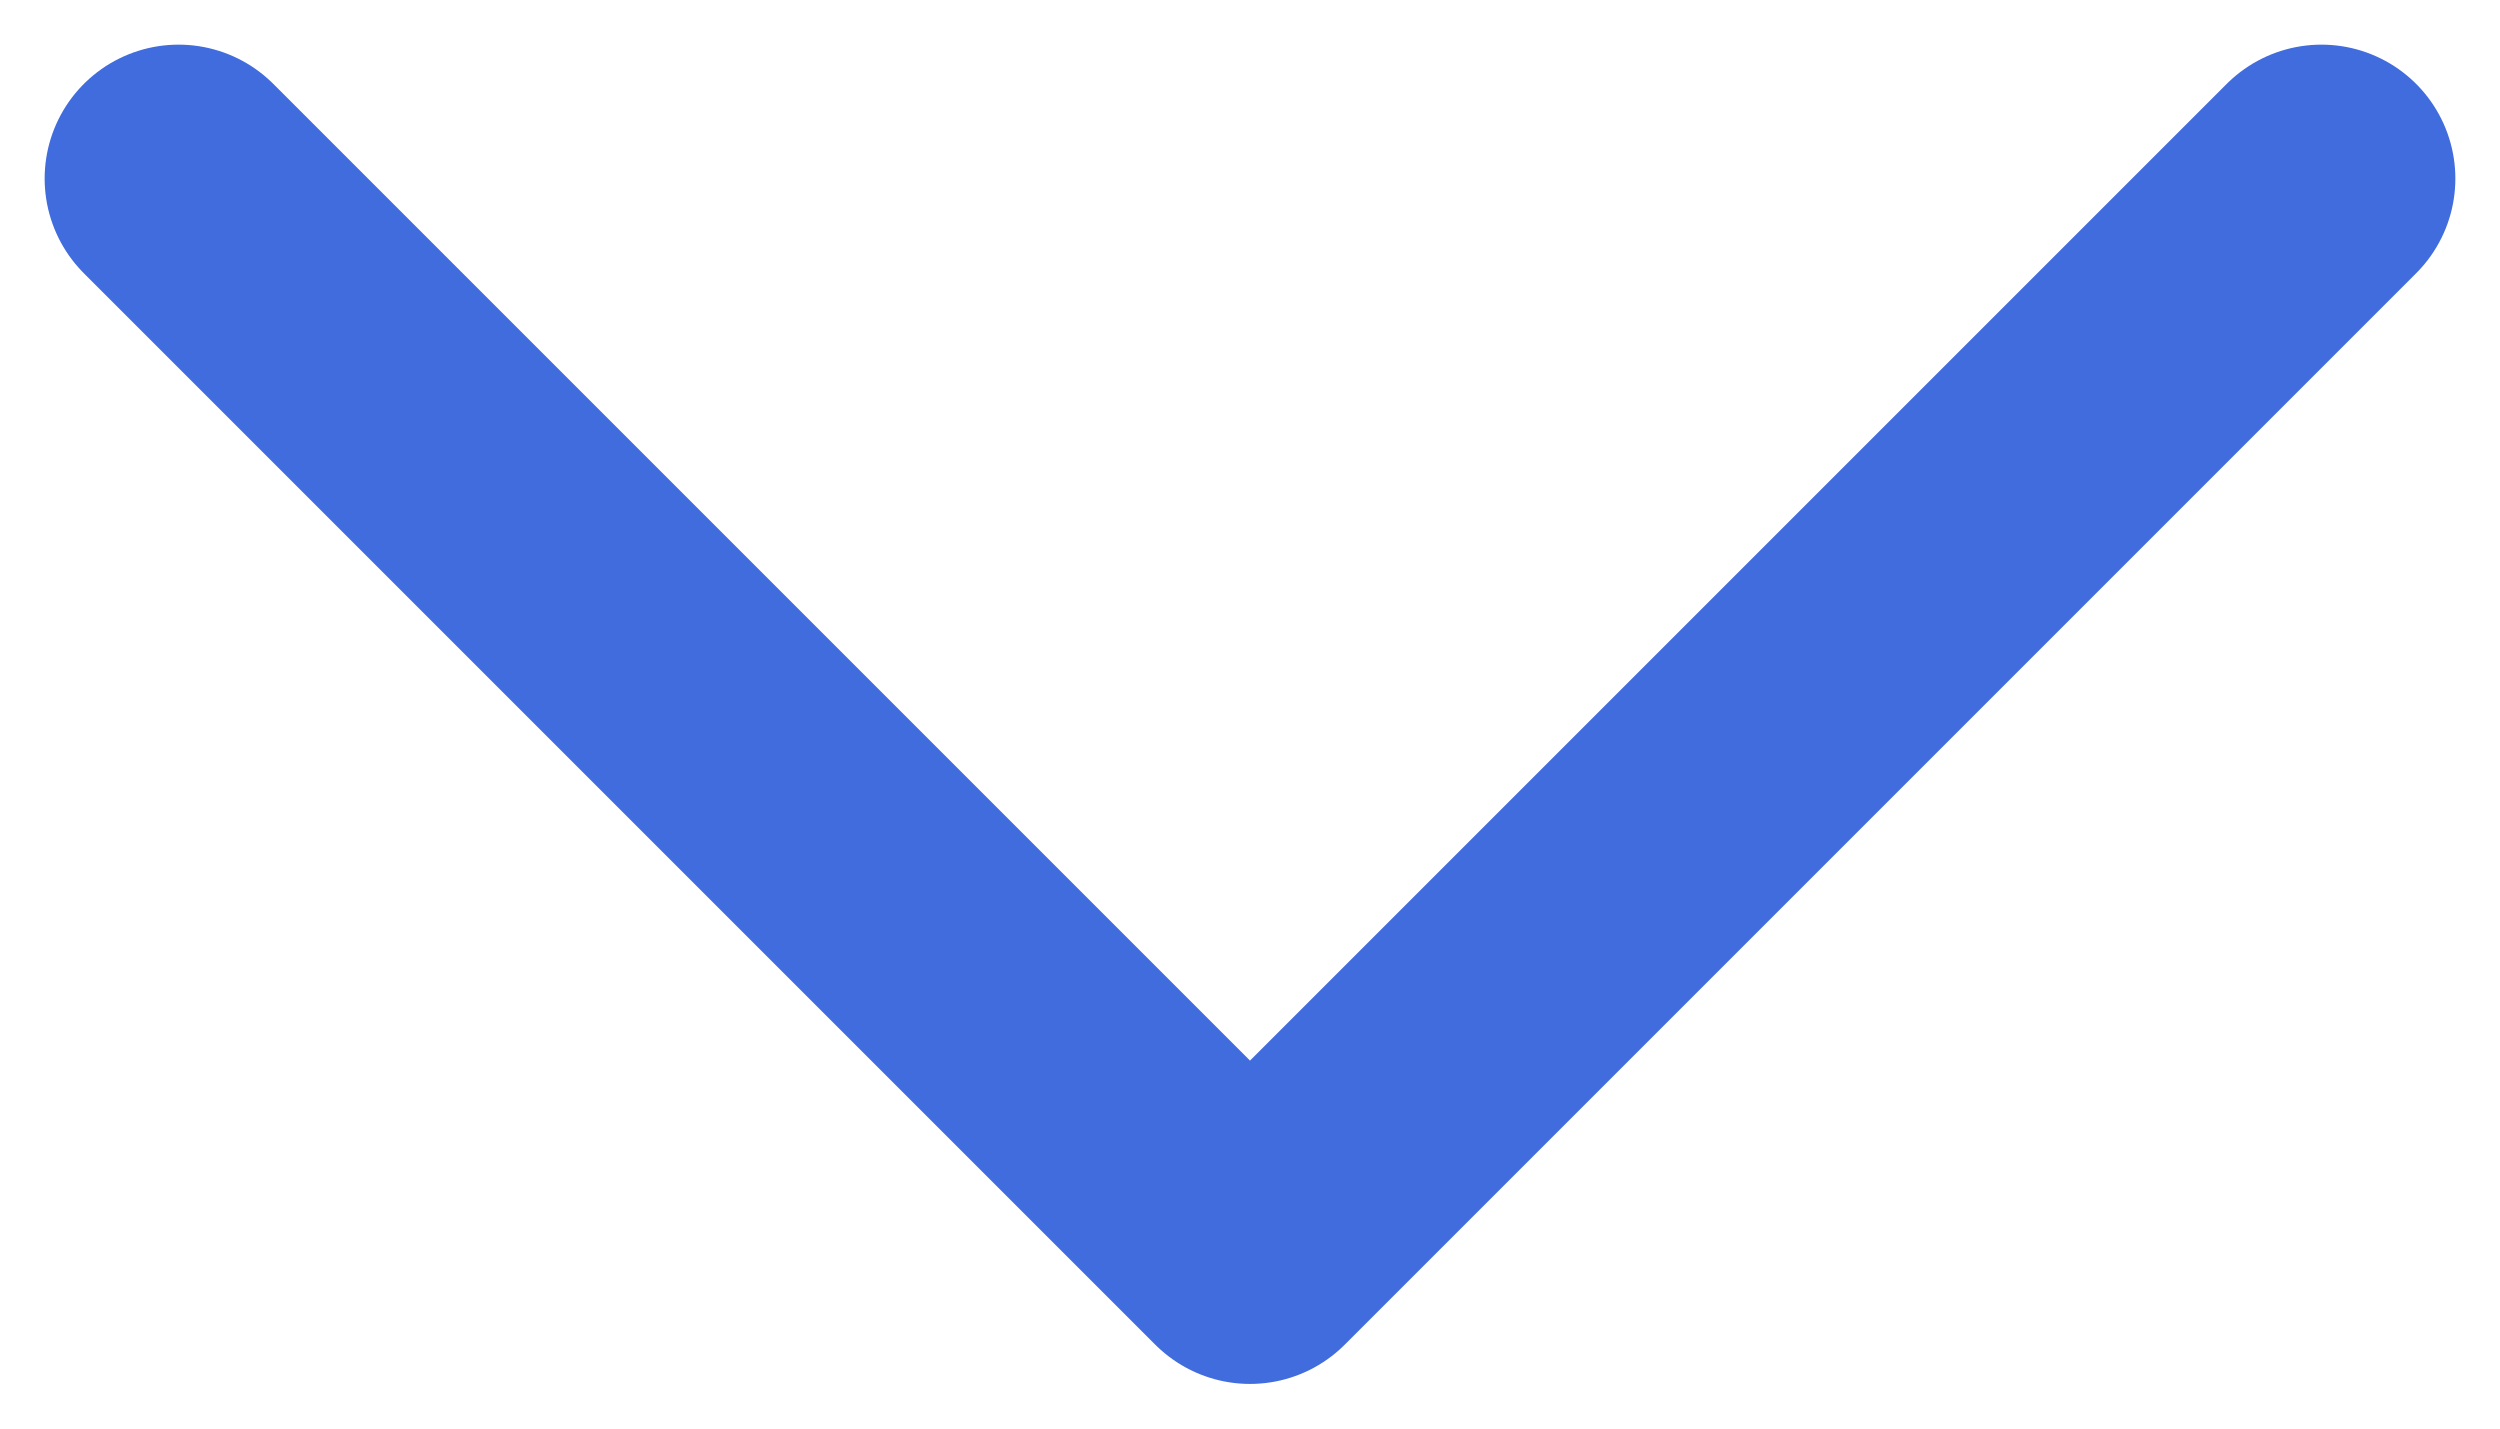
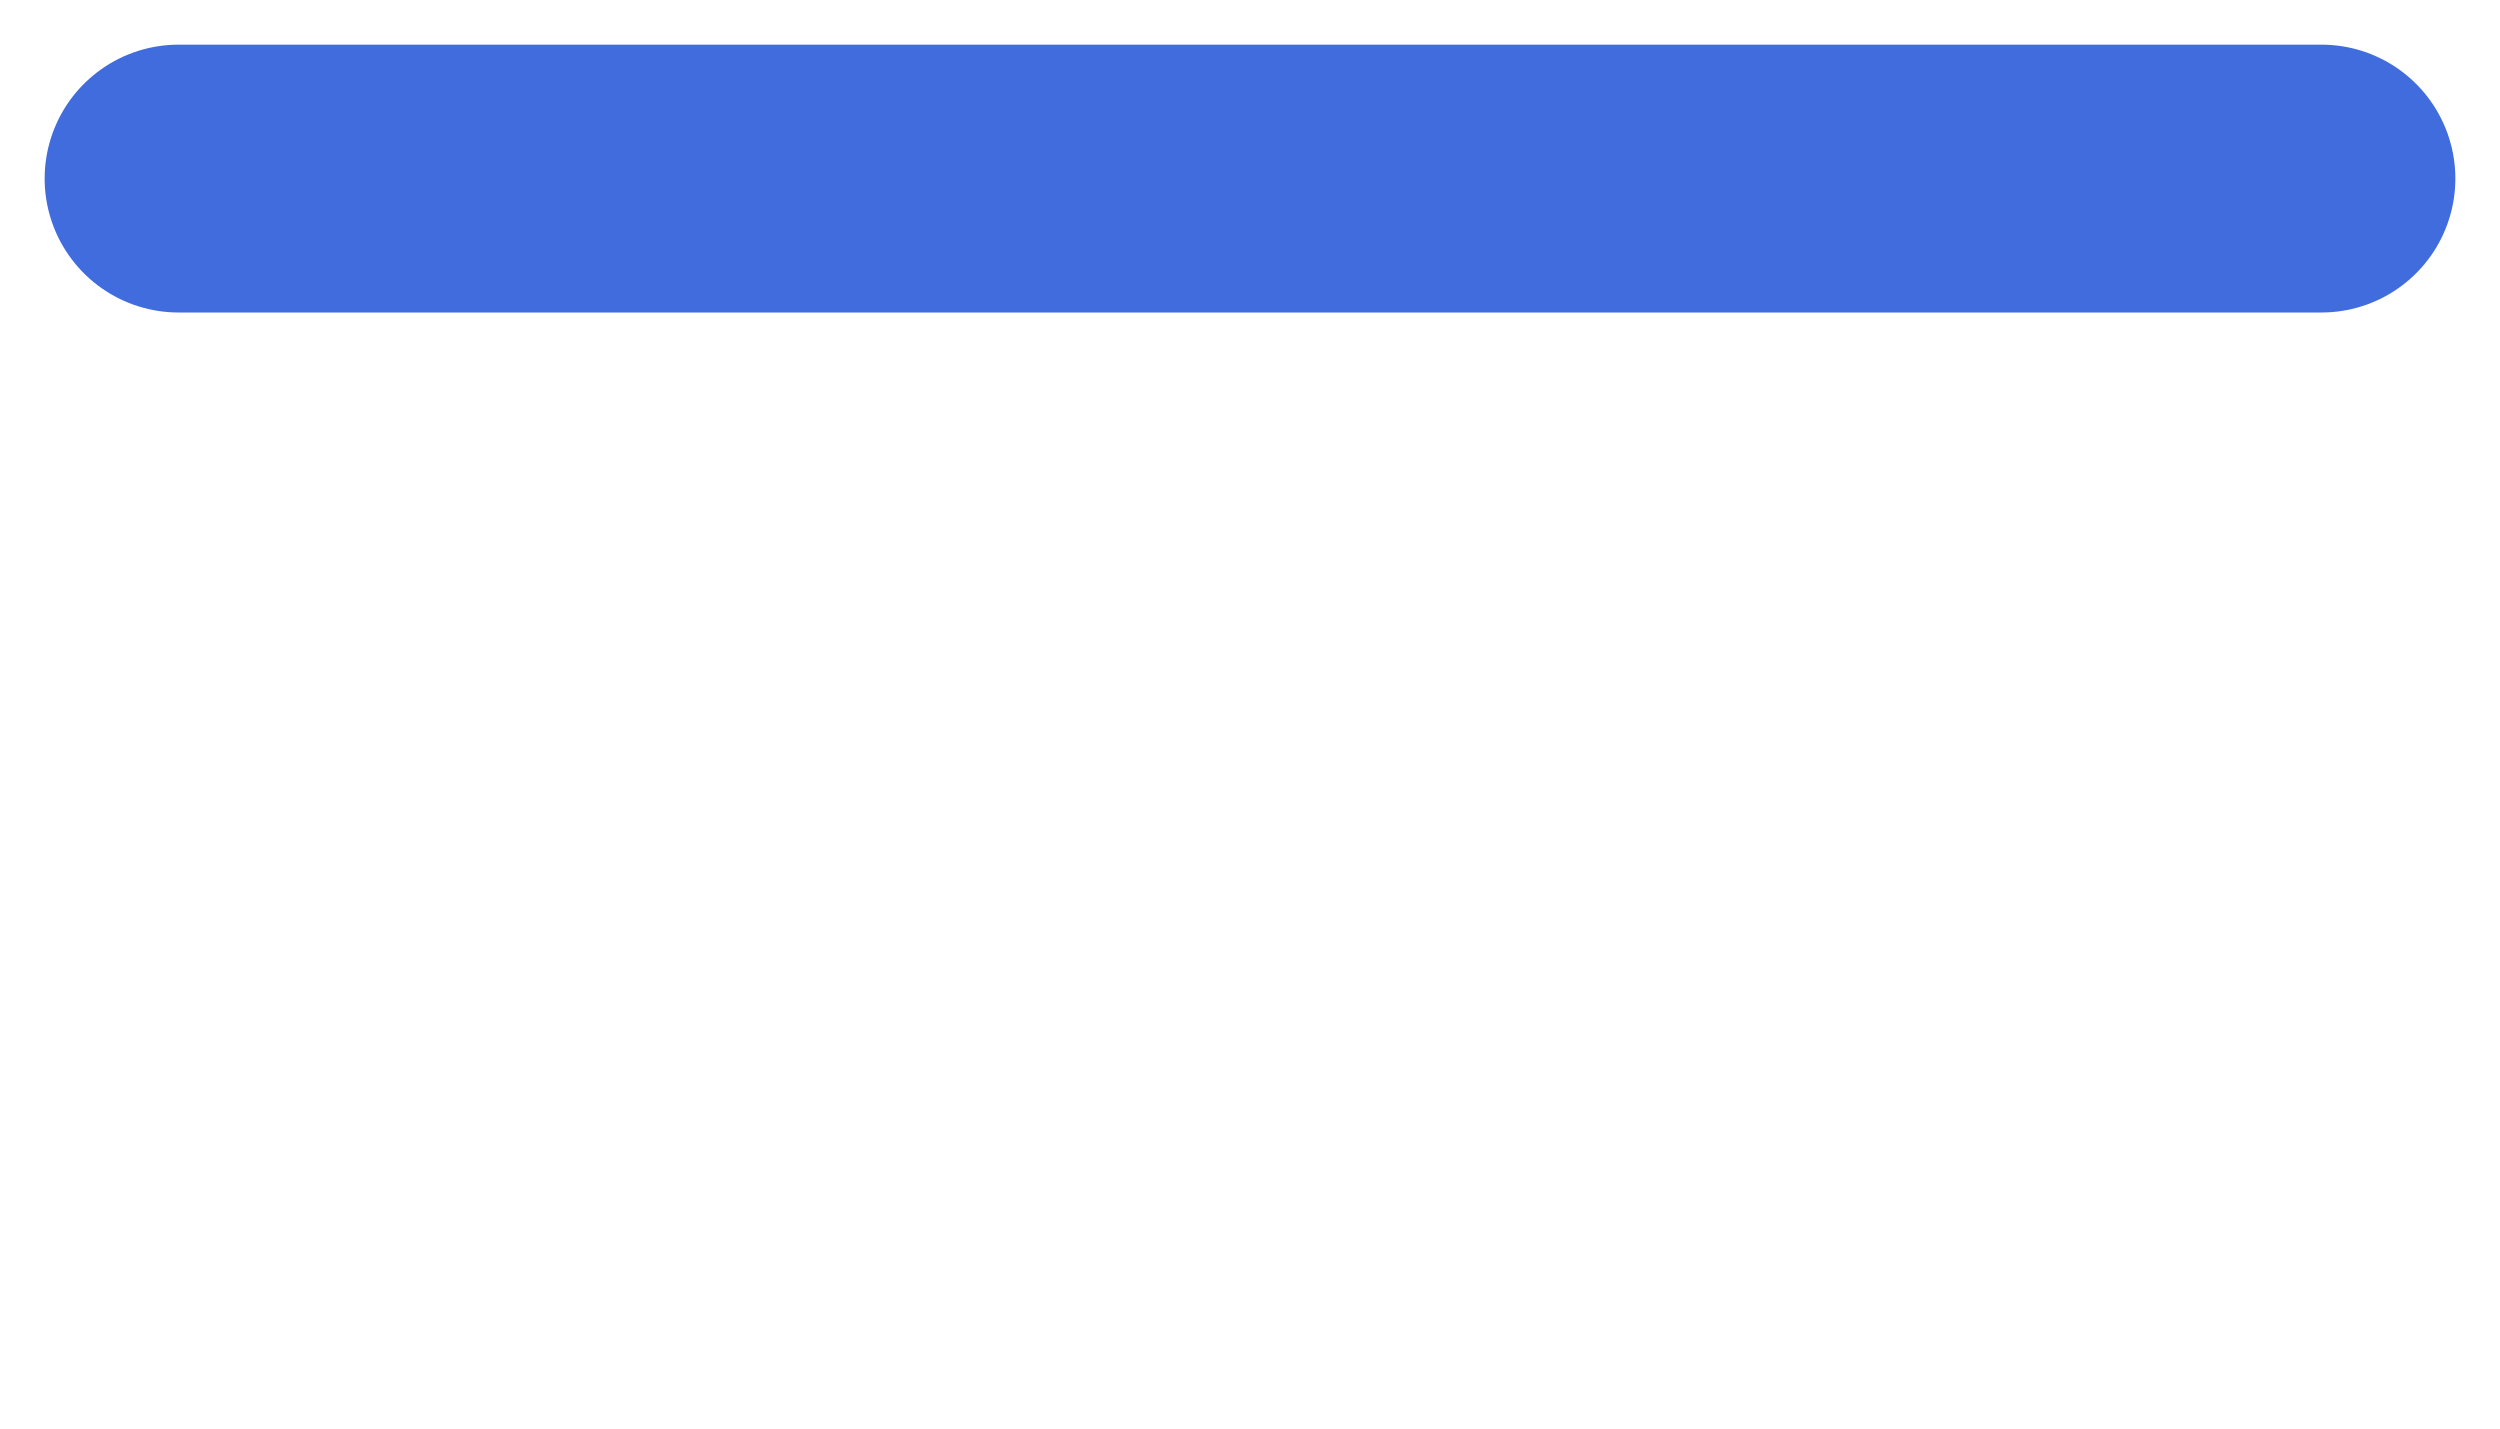
<svg xmlns="http://www.w3.org/2000/svg" width="14" height="8" viewBox="0 0 14 8" fill="none">
-   <path d="M13 1L7 7L1 1" stroke="#406CDE" stroke-width="1.5" stroke-linecap="round" stroke-linejoin="round" />
+   <path d="M13 1L1 1" stroke="#406CDE" stroke-width="1.5" stroke-linecap="round" stroke-linejoin="round" />
</svg>